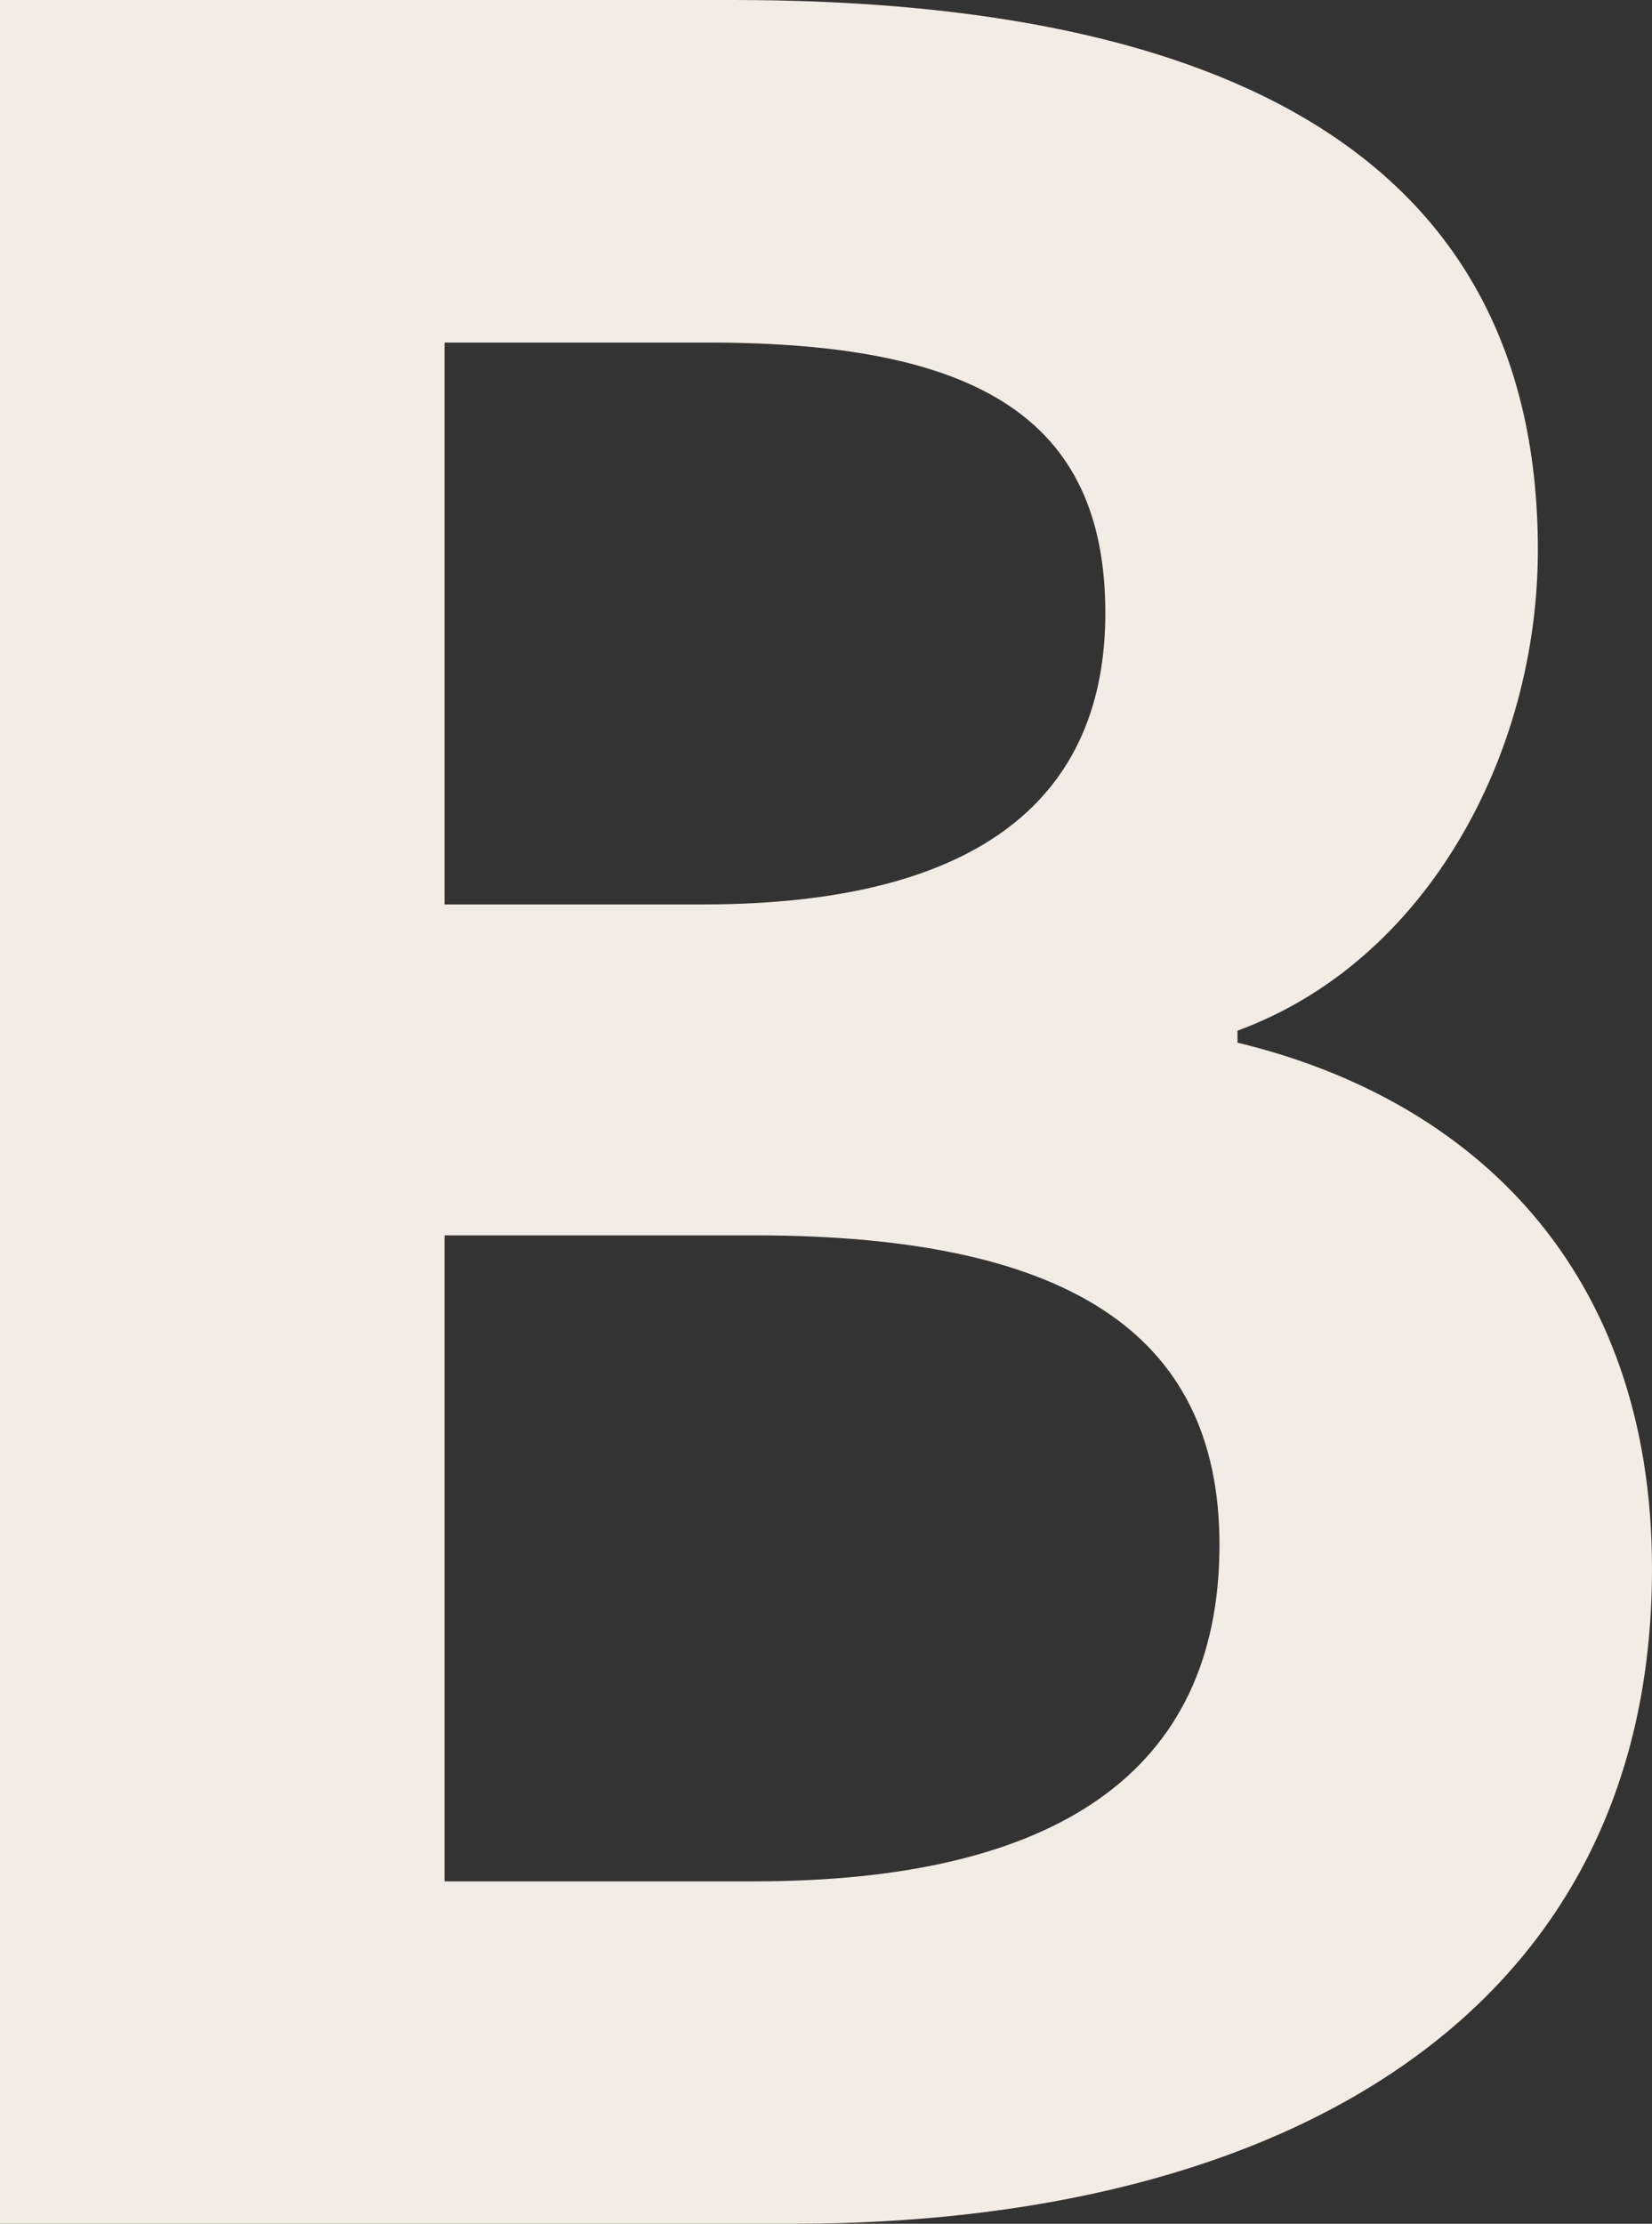
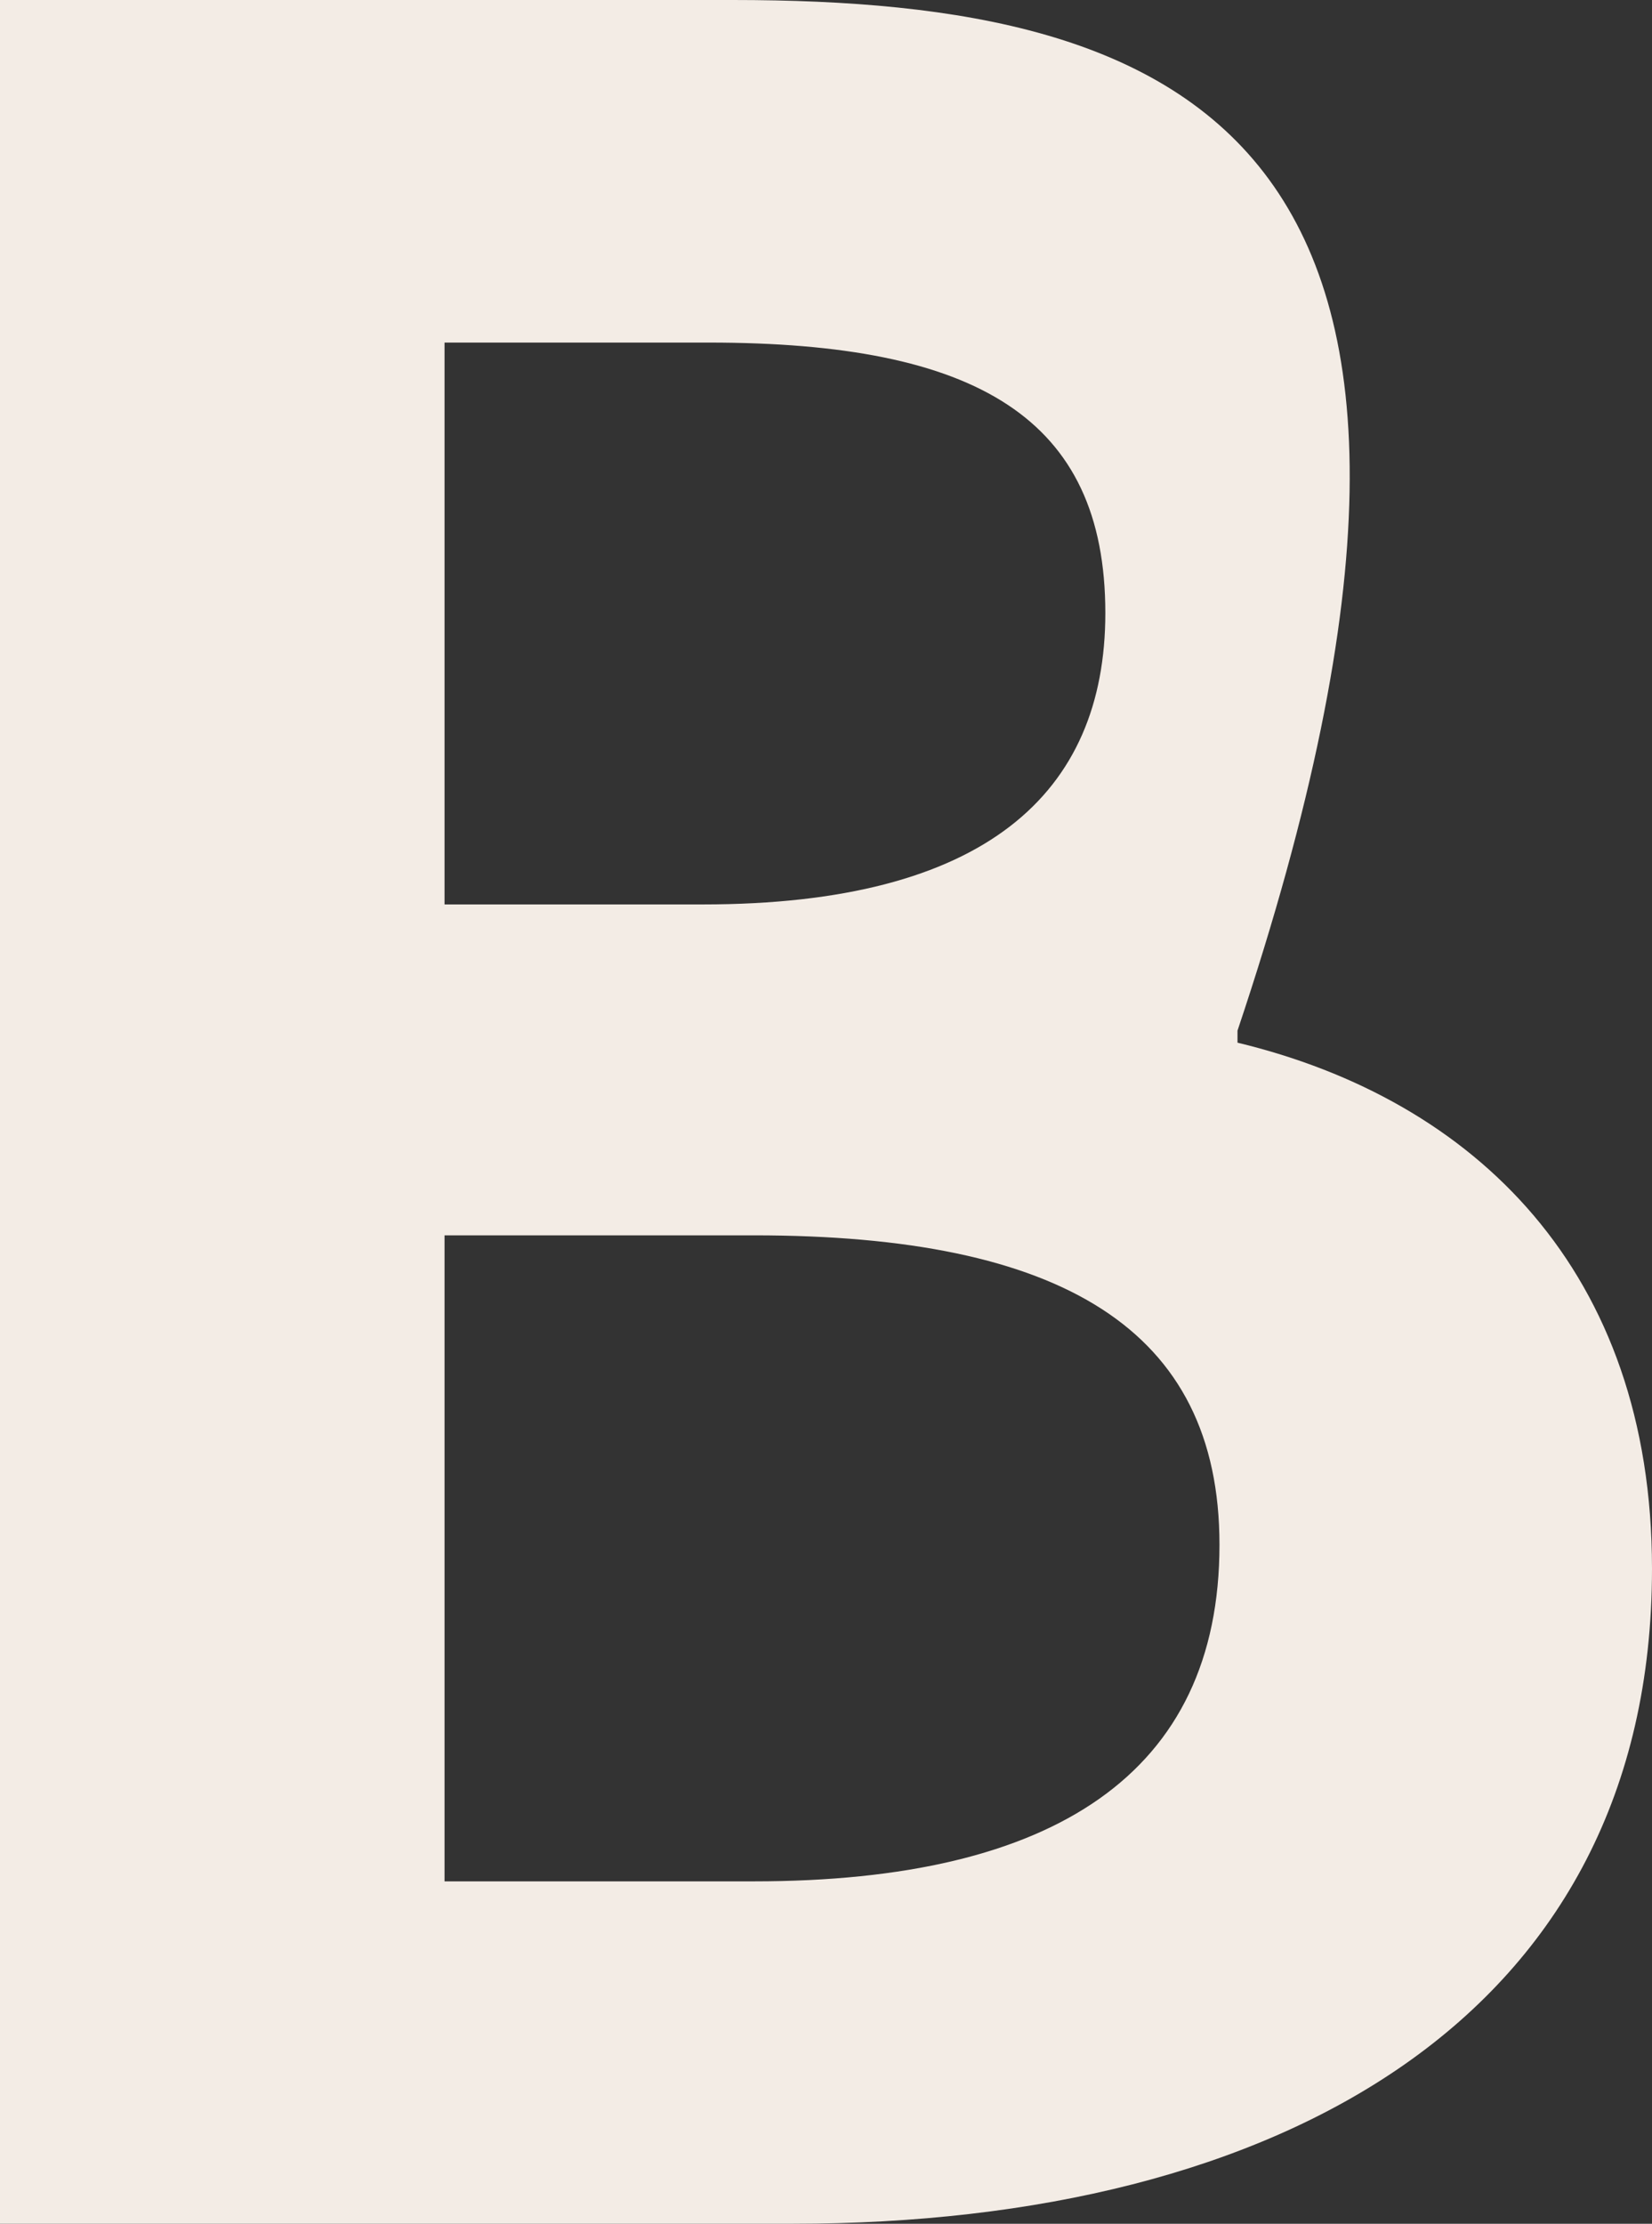
<svg xmlns="http://www.w3.org/2000/svg" id="_層_1" viewBox="0 0 96.25 129.5">
  <rect x="0" y="0" width="96.25" height="129.5" fill="#333333" stroke="none" />
-   <path d="M0,129.5H46.2c28.35,0,50.05-12.07,50.05-38.15,0-17.32-10.32-27.3-24.15-30.63v-.7c11.02-4.03,17.5-16.1,17.5-28C89.6,7.87,69.3,0,42.7,0H0V129.5ZM25.9,52.68V19.95h15.4c15.58,0,23.1,4.38,23.1,15.75,0,10.5-7,16.97-23.45,16.97h-15.05Zm0,56.88v-37.62h18.03c17.85,0,27.12,5.42,27.12,18.02,0,13.3-9.62,19.6-27.12,19.6H25.9Z" style="fill:#f3ece5;" />
+   <path d="M0,129.5H46.2c28.35,0,50.05-12.07,50.05-38.15,0-17.32-10.32-27.3-24.15-30.63v-.7C89.6,7.87,69.3,0,42.7,0H0V129.5ZM25.9,52.68V19.95h15.4c15.58,0,23.1,4.38,23.1,15.75,0,10.5-7,16.97-23.45,16.97h-15.05Zm0,56.88v-37.62h18.03c17.85,0,27.12,5.42,27.12,18.02,0,13.3-9.62,19.6-27.12,19.6H25.9Z" style="fill:#f3ece5;" />
</svg>